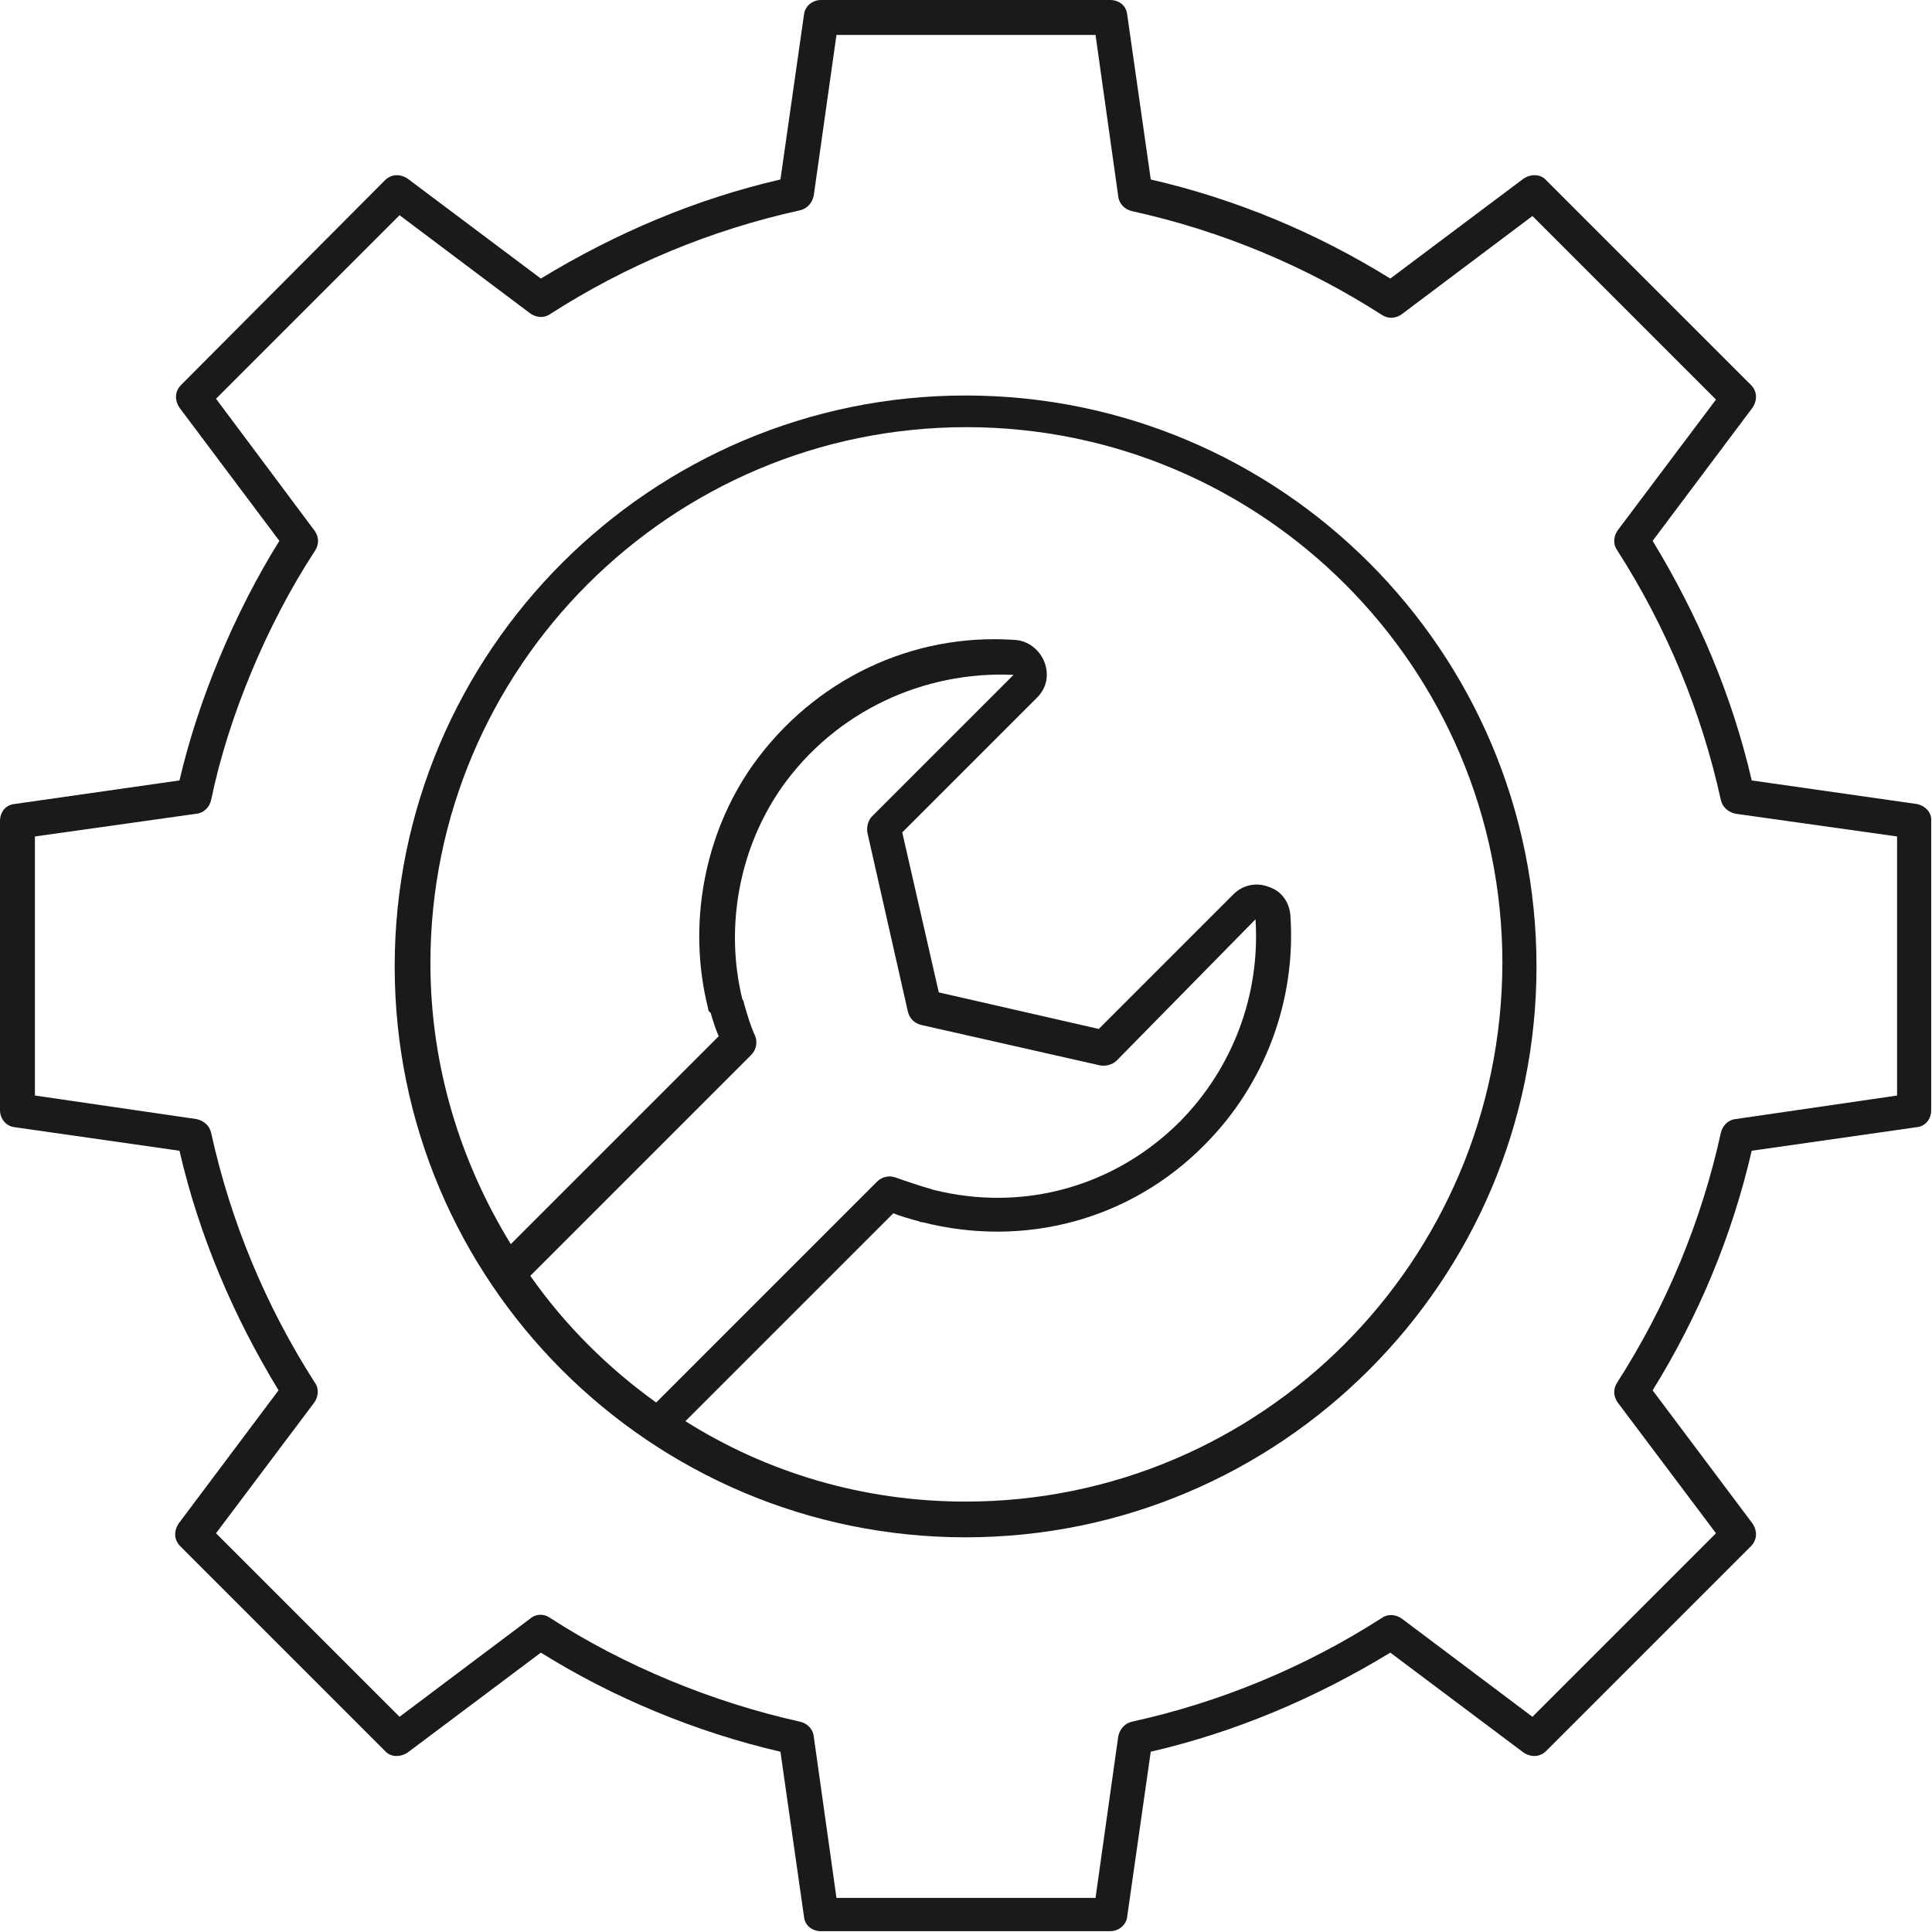
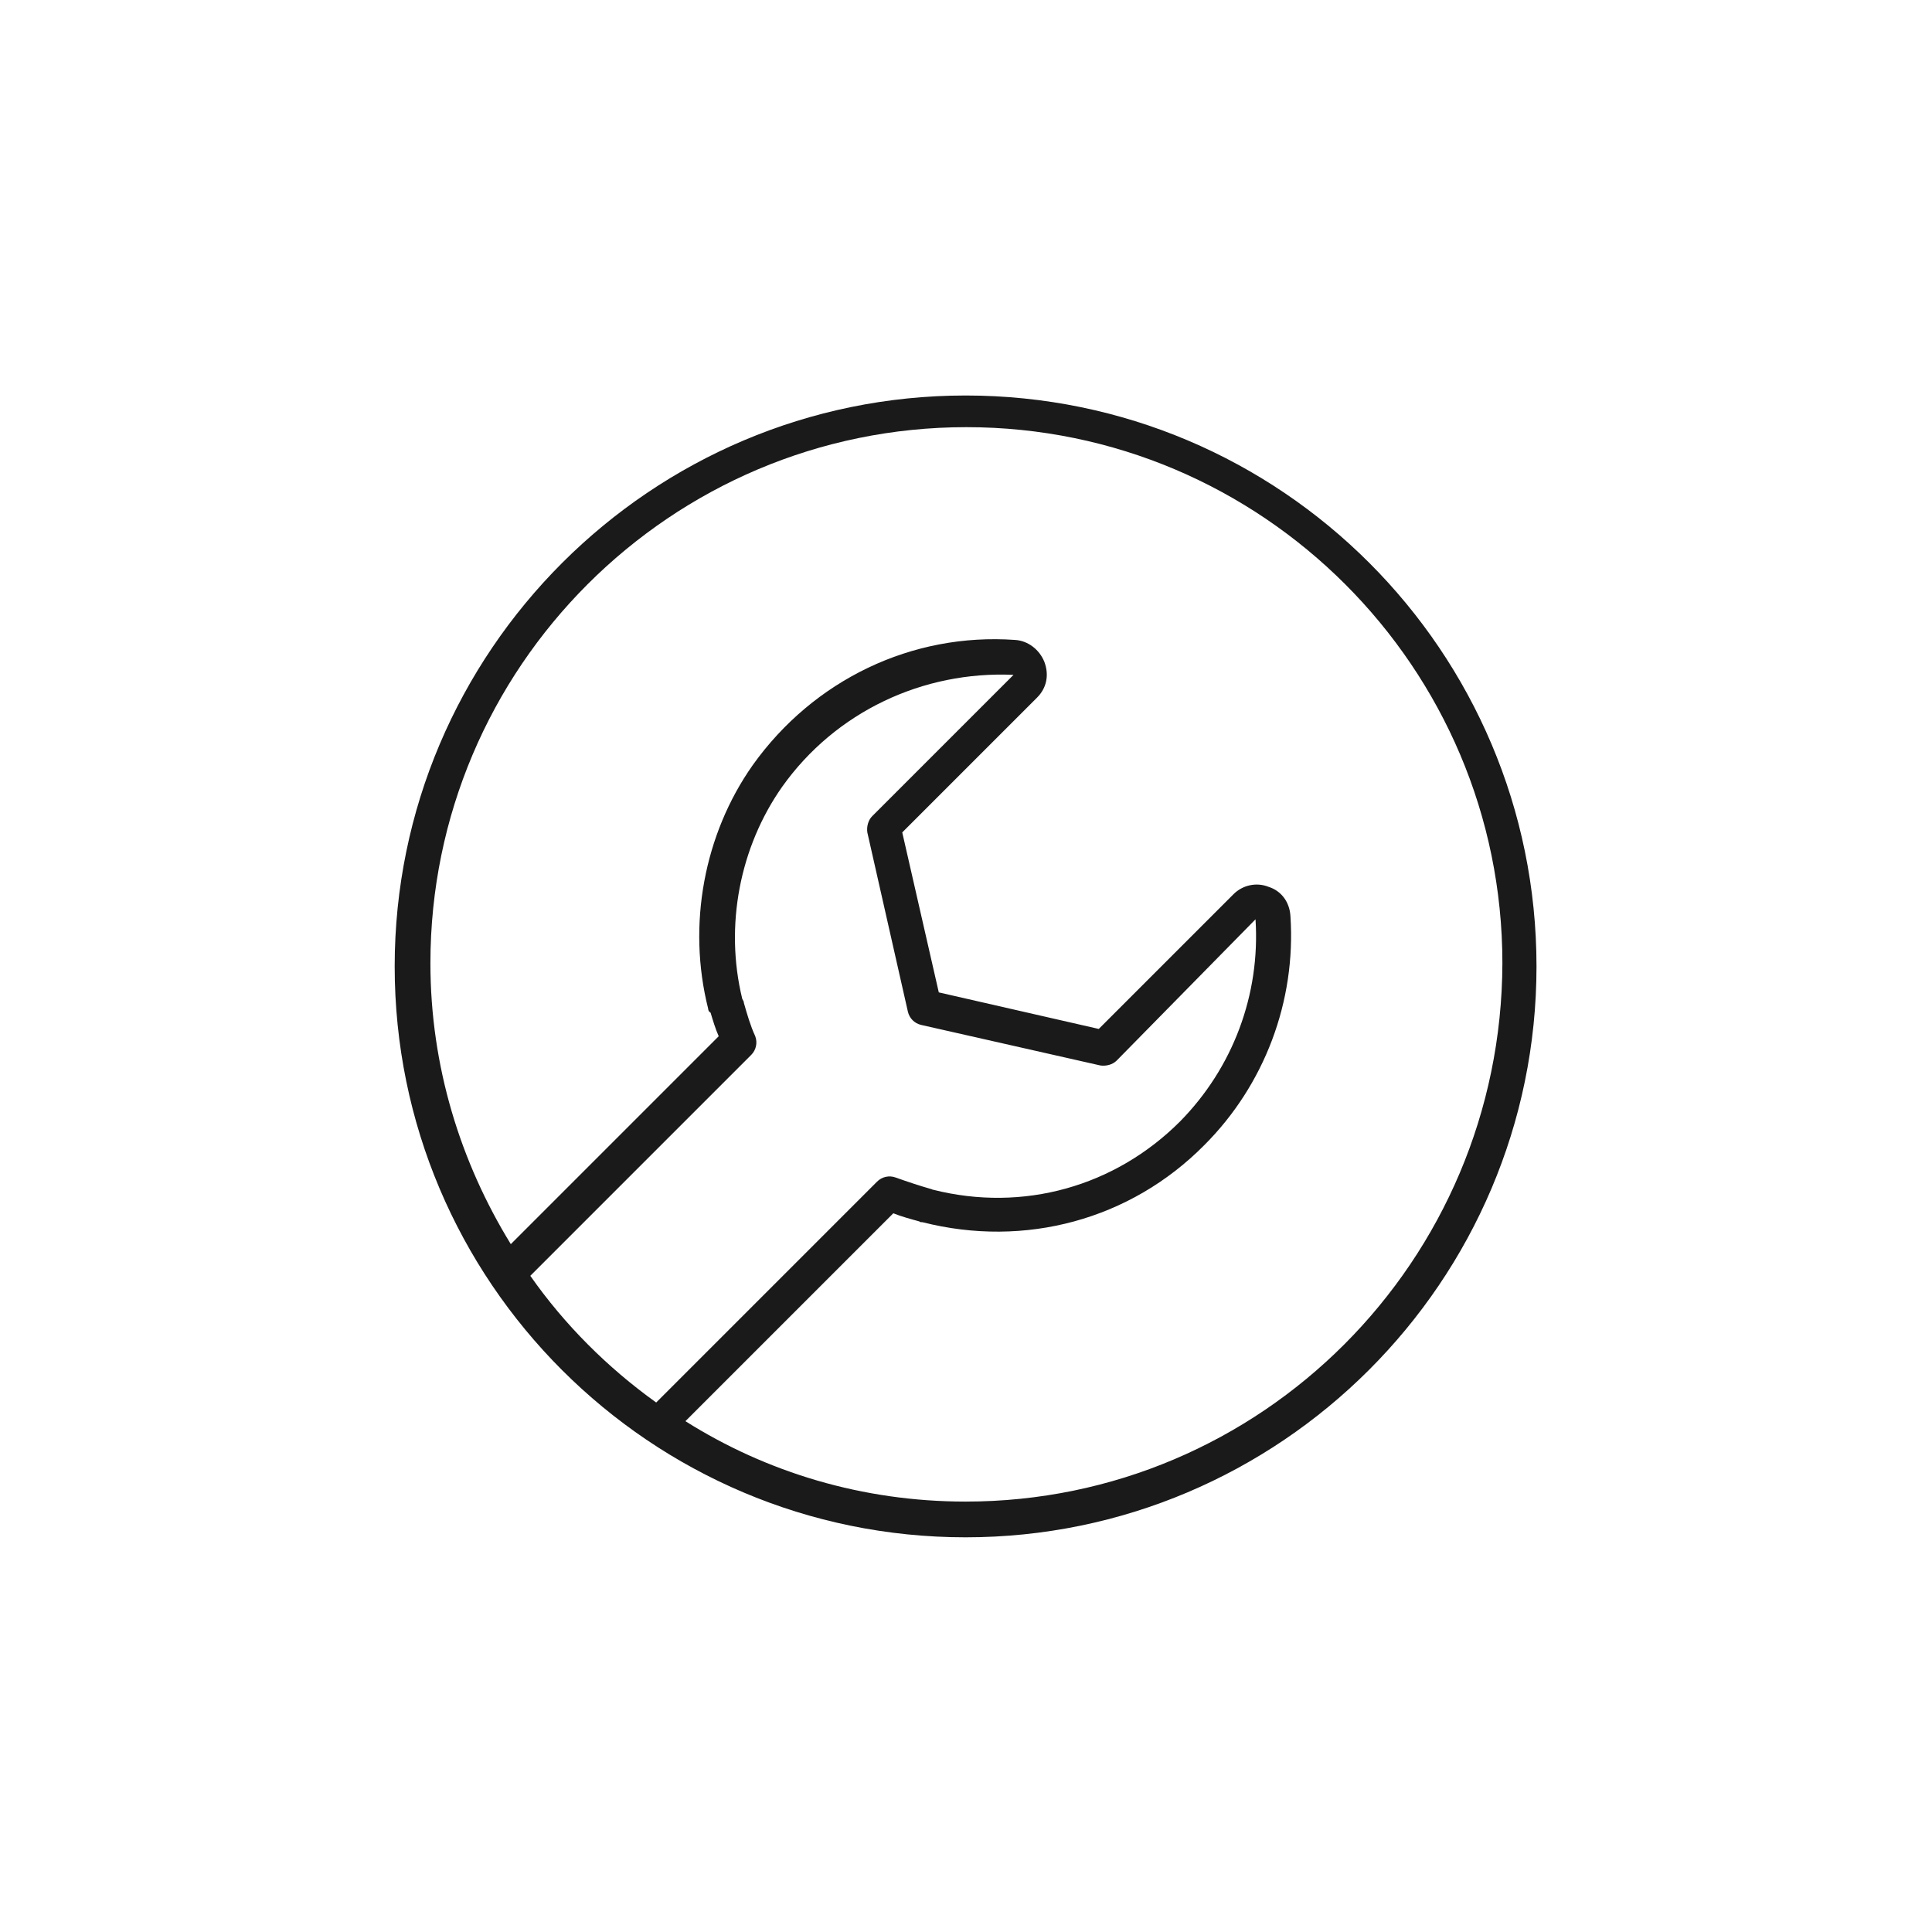
<svg xmlns="http://www.w3.org/2000/svg" id="Layer_1" x="0px" y="0px" viewBox="0 0 237.9 237.9" style="enable-background:new 0 0 237.9 237.9;" xml:space="preserve">
  <style type="text/css">
	.st0{fill:#1A1A1A;}
</style>
  <g>
-     <path class="st0" d="M236,99l-20.3-2.9c-2.4-10.4-6.6-20.3-12.2-29.5l12.3-16.4c0.6-0.9,0.6-2-0.2-2.8l-25.2-25.2   c-0.7-0.8-1.9-0.8-2.8-0.2l-16.4,12.3c-9.2-5.7-19.1-9.8-29.5-12.2l-2.9-20.3c-0.1-1.1-1-1.8-2.1-1.8h-35.6c-1.1,0-2,0.8-2.1,1.8   l-2.9,20.3c-10.4,2.4-20.3,6.6-29.5,12.2L50.2,22c-0.9-0.6-2-0.6-2.8,0.2L22.3,47.4c-0.8,0.8-0.8,1.9-0.2,2.8l12.3,16.4   c-5.5,8.8-10,19.6-12.3,29.5L1.8,99c-1.1,0.1-1.8,1-1.8,2.1v35.6c0,1.1,0.8,2,1.8,2.1l20.3,2.9c2.4,10.4,6.6,20.3,12.2,29.5   l-12.3,16.4c-0.6,0.9-0.6,2,0.2,2.8l25.2,25.2c0.7,0.8,1.9,0.8,2.8,0.2l16.4-12.3c8.8,5.5,19.1,9.8,29.5,12.2L99,236   c0.1,1.1,1,1.8,2.1,1.8h35.6c1.1,0,2-0.8,2.1-1.8l2.9-20.3c10.4-2.4,20.3-6.6,29.5-12.2l16.4,12.3c0.9,0.6,2,0.6,2.8-0.2l25.2-25.2   c0.8-0.8,0.8-1.9,0.2-2.8l-12.3-16.4c5.7-9.2,9.8-19.1,12.2-29.5l20.3-2.9c1.1-0.1,1.8-1,1.8-2.1v-35.6   C237.9,100.1,237.1,99.2,236,99z M233.6,134.9l-19.9,2.9c-0.9,0.1-1.6,0.8-1.8,1.7c-2.4,10.9-6.7,21.3-12.8,30.8   c-0.5,0.8-0.4,1.7,0.1,2.4l12.1,16.1l-22.6,22.6l-16.1-12.1c-0.7-0.5-1.7-0.6-2.4-0.1c-9.5,6.1-19.9,10.4-30.8,12.8   c-0.9,0.2-1.5,0.9-1.7,1.8l-2.8,19.9H103l-2.8-19.9c-0.1-0.9-0.8-1.6-1.7-1.8c-10.8-2.4-21.7-6.9-30.8-12.8   c-0.7-0.5-1.7-0.5-2.4,0.1l-16.1,12.1l-22.6-22.6l12.1-16.1c0.5-0.7,0.6-1.7,0.1-2.4c-6.1-9.5-10.4-19.9-12.8-30.8   c-0.2-0.9-0.9-1.5-1.8-1.7l-19.9-2.9V103l19.9-2.8c0.9-0.1,1.6-0.8,1.8-1.7c2.1-10.2,6.9-21.7,12.8-30.7c0.5-0.8,0.5-1.7-0.1-2.5   L26.6,49.1l22.6-22.6l16.1,12.1c0.7,0.5,1.7,0.6,2.4,0.1c9.5-6.1,19.9-10.4,30.8-12.8c0.9-0.2,1.5-0.9,1.7-1.8L103,4.3h31.9   l2.8,19.9c0.1,0.9,0.8,1.6,1.7,1.8c10.9,2.4,21.3,6.7,30.8,12.8c0.8,0.5,1.7,0.4,2.4-0.1l16.1-12.1l22.6,22.6l-12.1,16.1   c-0.5,0.7-0.6,1.7-0.1,2.4c6.1,9.5,10.4,19.9,12.8,30.8c0.2,0.9,0.9,1.5,1.8,1.7l19.9,2.8V134.9z" />
    <path class="st0" d="M118.9,48.7c-38.7,0-70.3,31.5-70.3,70.3s31.5,70.3,70.3,70.3c38.7,0,70.3-31.5,70.3-70.3   S157.7,48.7,118.9,48.7z M65.3,157.1l27.2-27.2c0.6-0.6,0.8-1.5,0.5-2.3c-0.6-1.3-1-2.7-1.4-4.1c0-0.2-0.1-0.3-0.2-0.5   c-2.2-9-0.3-18.7,4.9-26.1c6.6-9.3,17.4-14.3,28.5-13.8l-17.4,17.4c-0.5,0.5-0.7,1.3-0.6,2l5,22.1c0.2,0.8,0.8,1.4,1.6,1.6l22.1,5   c0.7,0.1,1.5-0.1,2-0.6l17.1-17.4c0.6,9.3-2.8,18.3-9.3,24.9c-8,8-19.3,11.2-30.4,8.4c-0.1,0-0.2-0.1-0.3-0.1   c-1.4-0.4-2.9-0.9-4.3-1.4c-0.8-0.3-1.7-0.1-2.3,0.5l-27.2,27.2C74.8,168.4,69.5,163.1,65.3,157.1z M118.9,184.9   c-12.7,0-24.5-3.6-34.5-9.9l25.6-25.6c1,0.4,2.1,0.7,3.2,1c0.1,0.1,0.2,0.1,0.4,0.1c12.6,3.2,25.6-0.3,34.7-9.5   c7.4-7.4,11.3-17.7,10.6-28.2c-0.1-1.7-1.1-3.1-2.7-3.6c-1.5-0.6-3.2-0.2-4.3,0.9l-16.6,16.6l-19.7-4.5l-4.5-19.7l16.6-16.6   c1.2-1.2,1.5-2.8,0.9-4.4c-0.6-1.5-2-2.6-3.6-2.7c-12.7-0.9-24.8,4.9-32.3,15.4c-6,8.5-8.1,19.7-5.5,30c0,0.2,0.1,0.4,0.3,0.5   c0.3,1,0.6,2,1,2.9l-25.6,25.6c-6.2-10.1-9.9-21.9-9.9-34.6c0-36.4,29.6-66,66-66c36.4,0,66,29.6,66,66   C184.9,155.3,155.3,184.9,118.9,184.9z" />
  </g>
</svg>